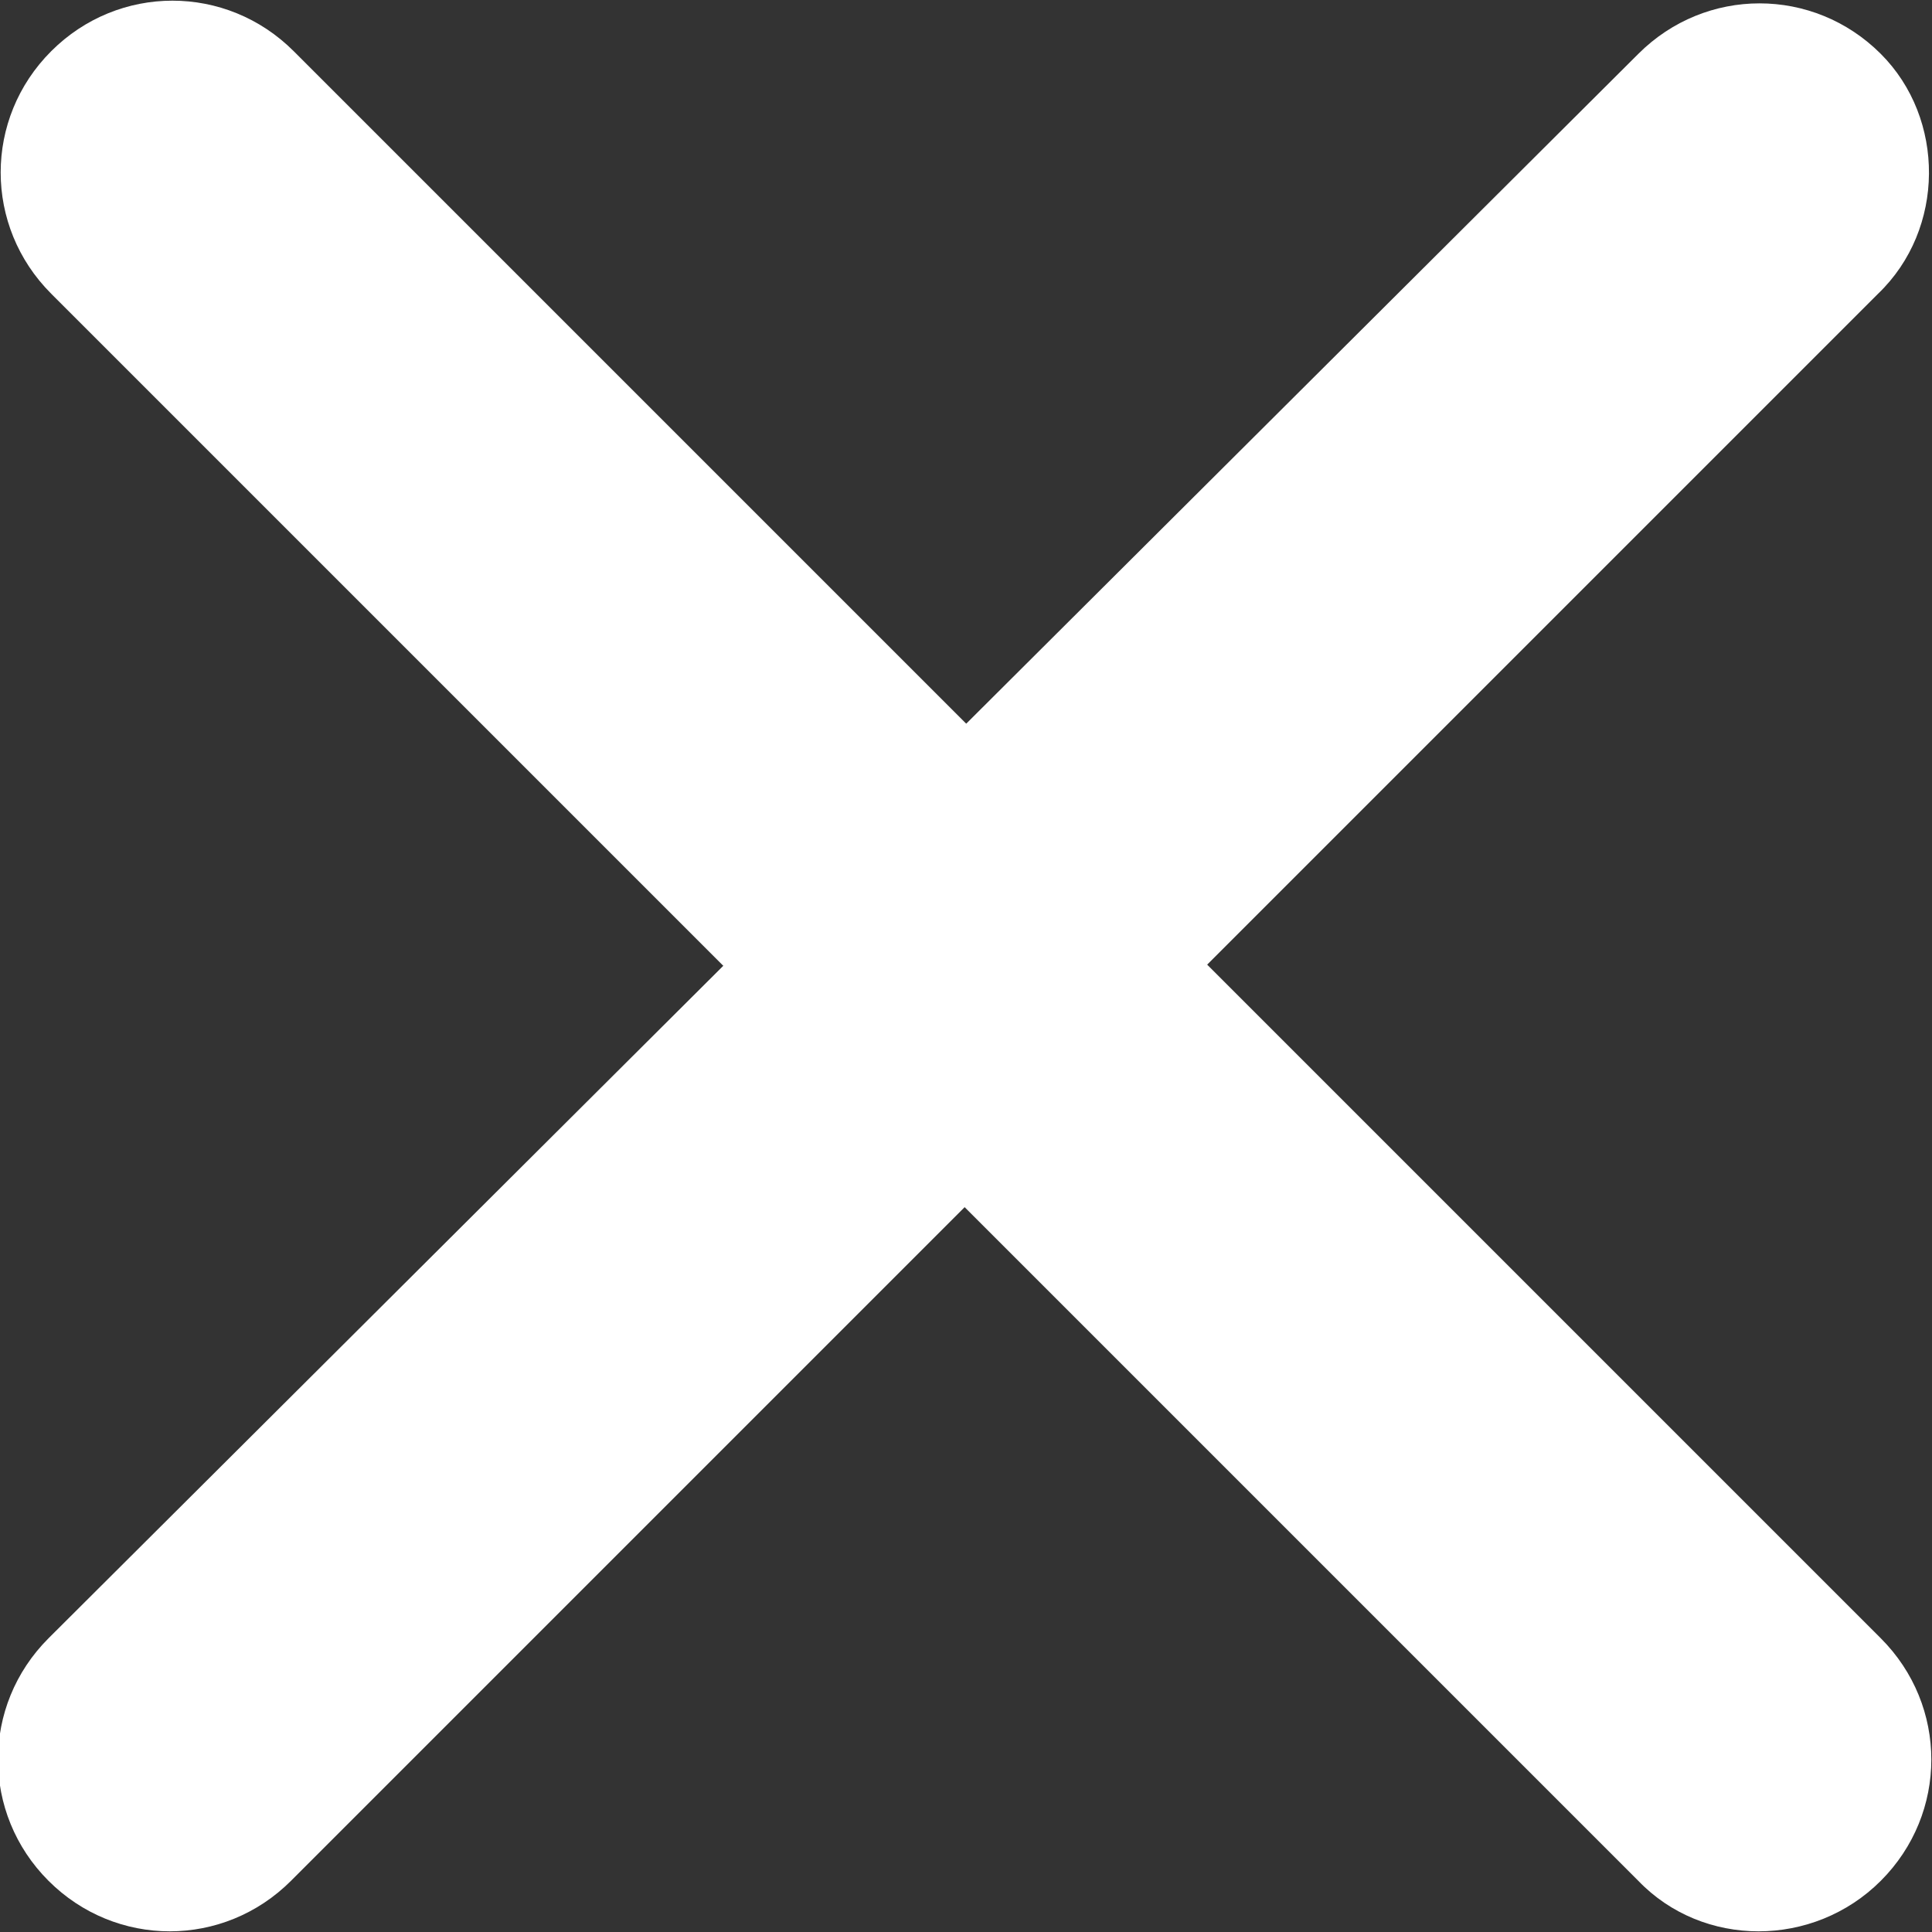
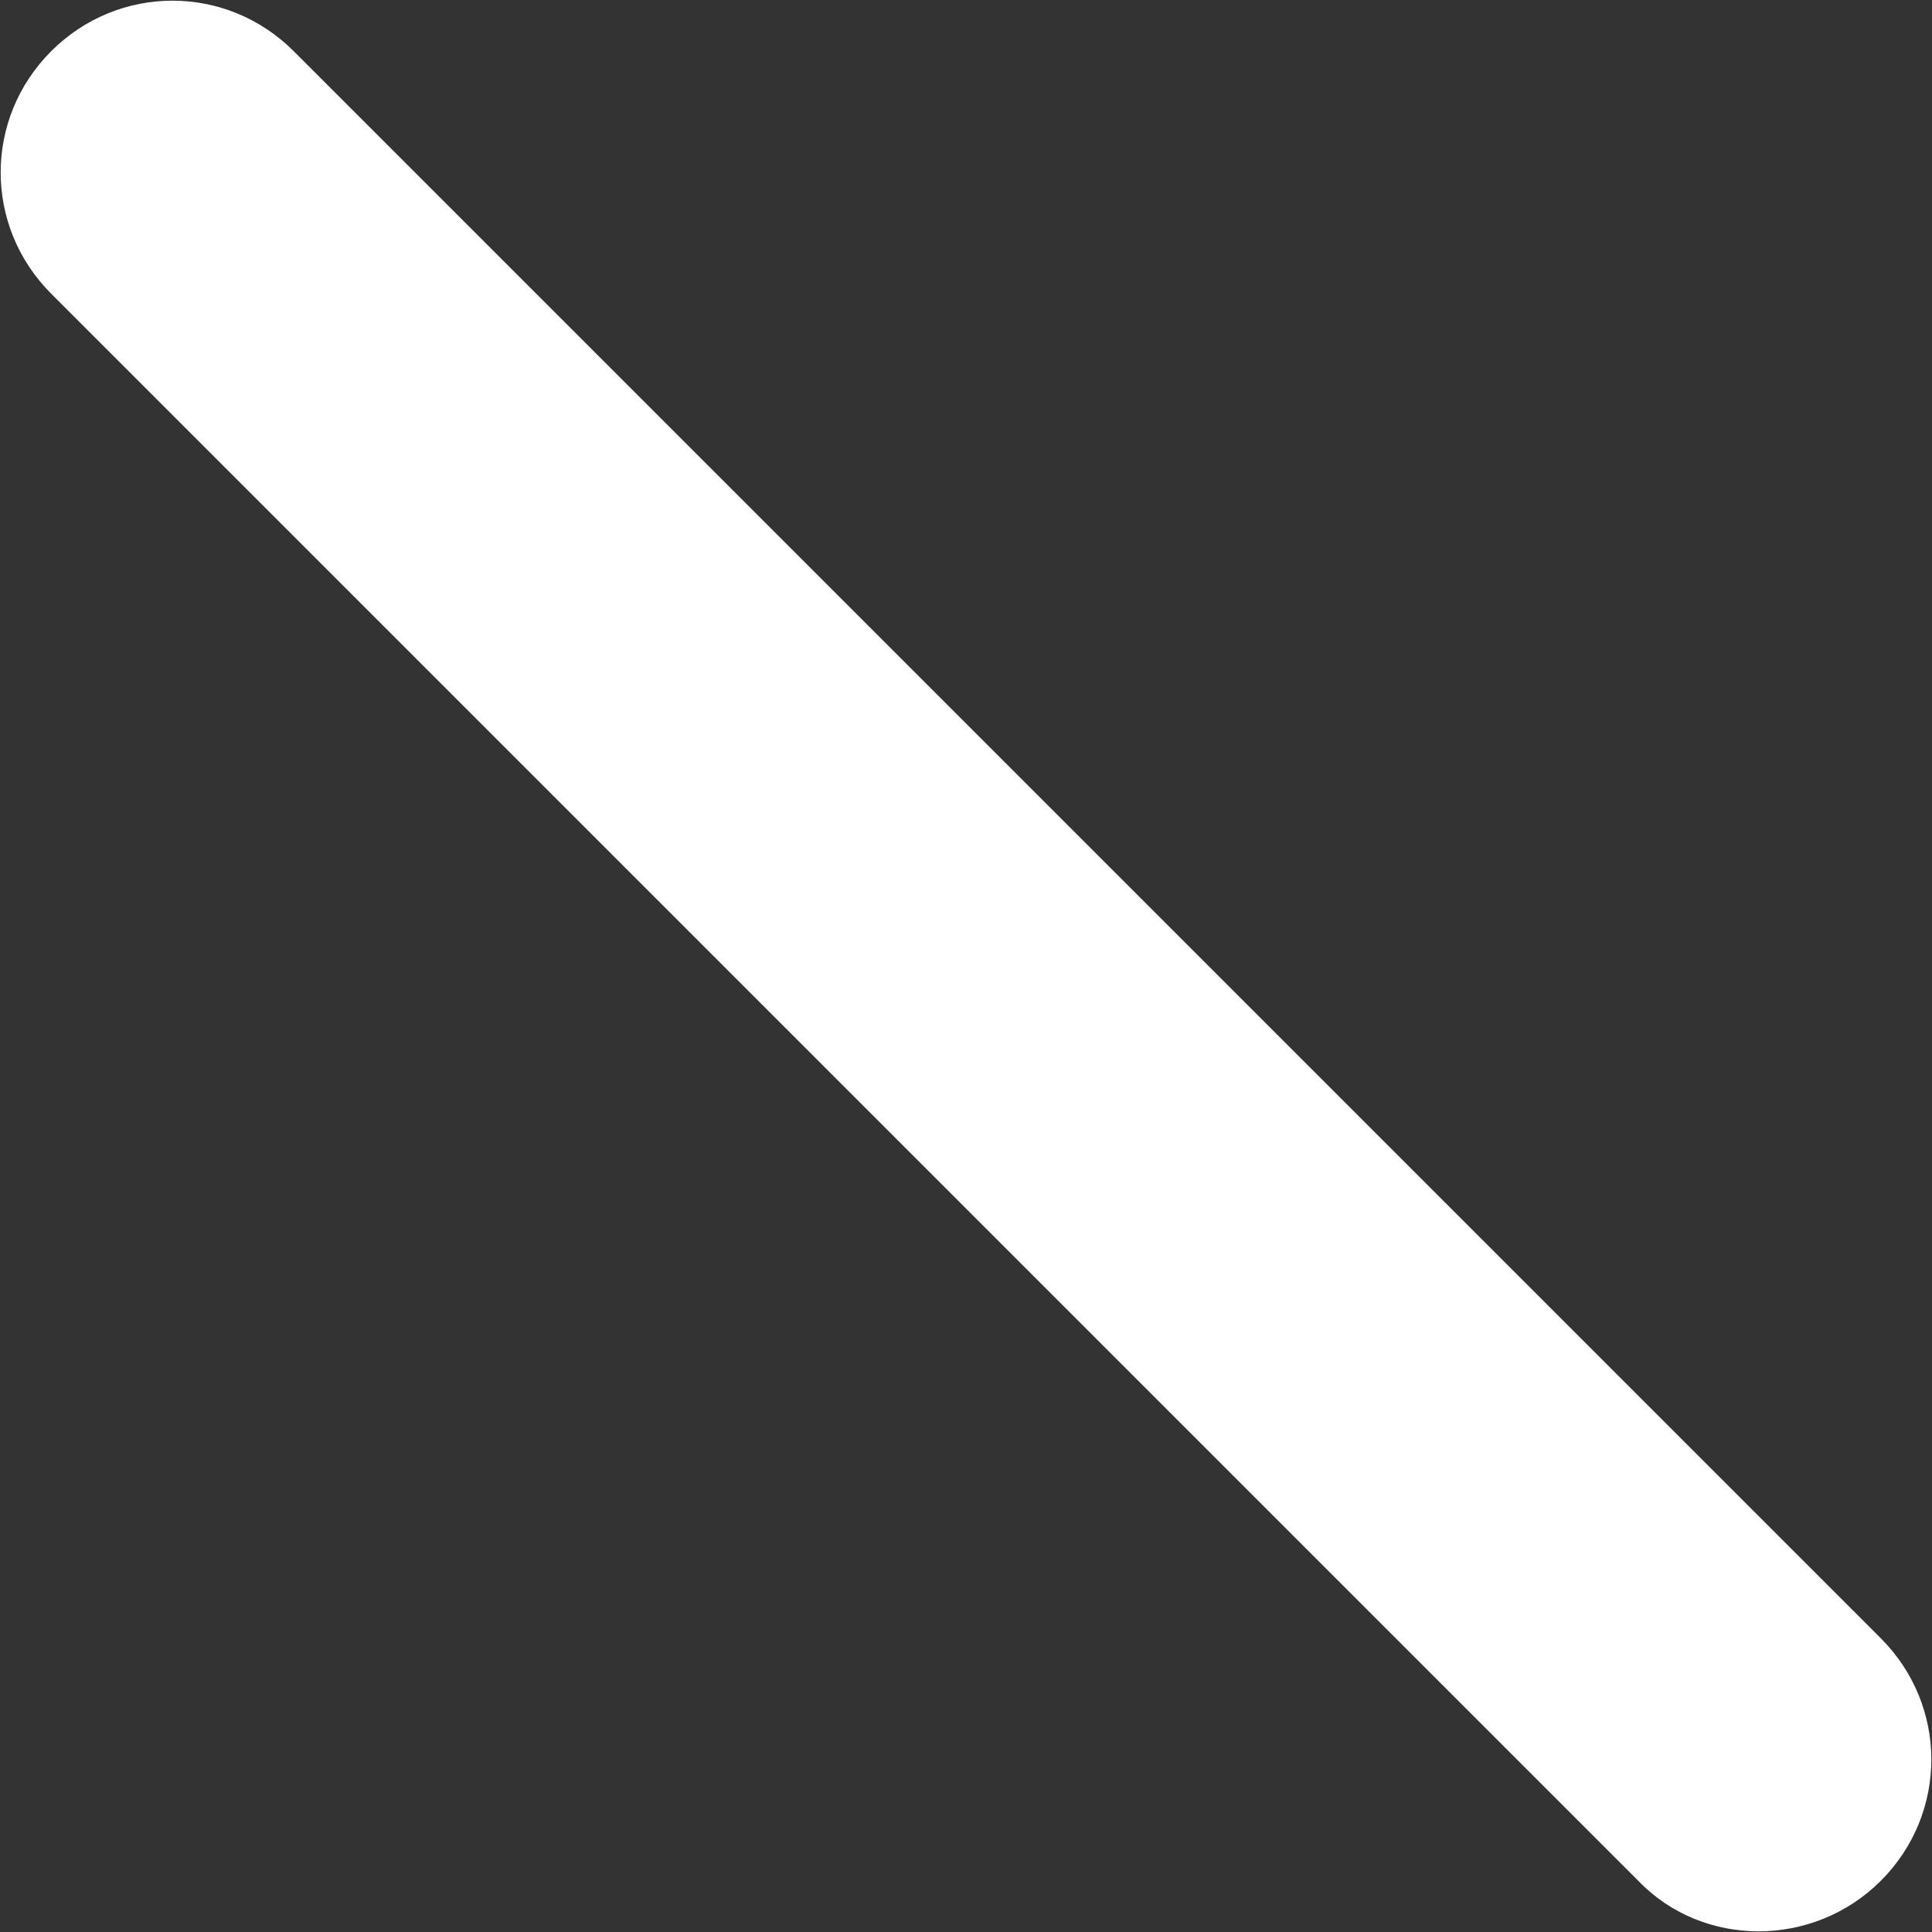
<svg xmlns="http://www.w3.org/2000/svg" version="1.1" id="Layer_1" x="0px" y="0px" viewBox="0 0 71.7 71.7" style="enable-background:new 0 0 71.7 71.7;" xml:space="preserve">
  <rect x="0" y="0" width="71.7" height="71.7" fill="#333333" stroke="none" />
  <style type="text/css">
	.st0{fill:#FFFFFF;}
</style>
  <path class="st0" d="M60.8,69.8L1.9,10.9c-2.5-2.5-2.5-6.5,0-9s6.5-2.5,9,0l58.9,58.9c2.5,2.5,2.5,6.5,0,9S63.2,72.3,60.8,69.8z" />
-   <path class="st0" d="M69.7,10.9L10.8,69.8c-2.5,2.5-6.5,2.5-9,0s-2.5-6.5,0-9L60.8,2c2.5-2.5,6.5-2.5,9,0  C72.2,4.4,72.2,8.5,69.7,10.9z" />
</svg>